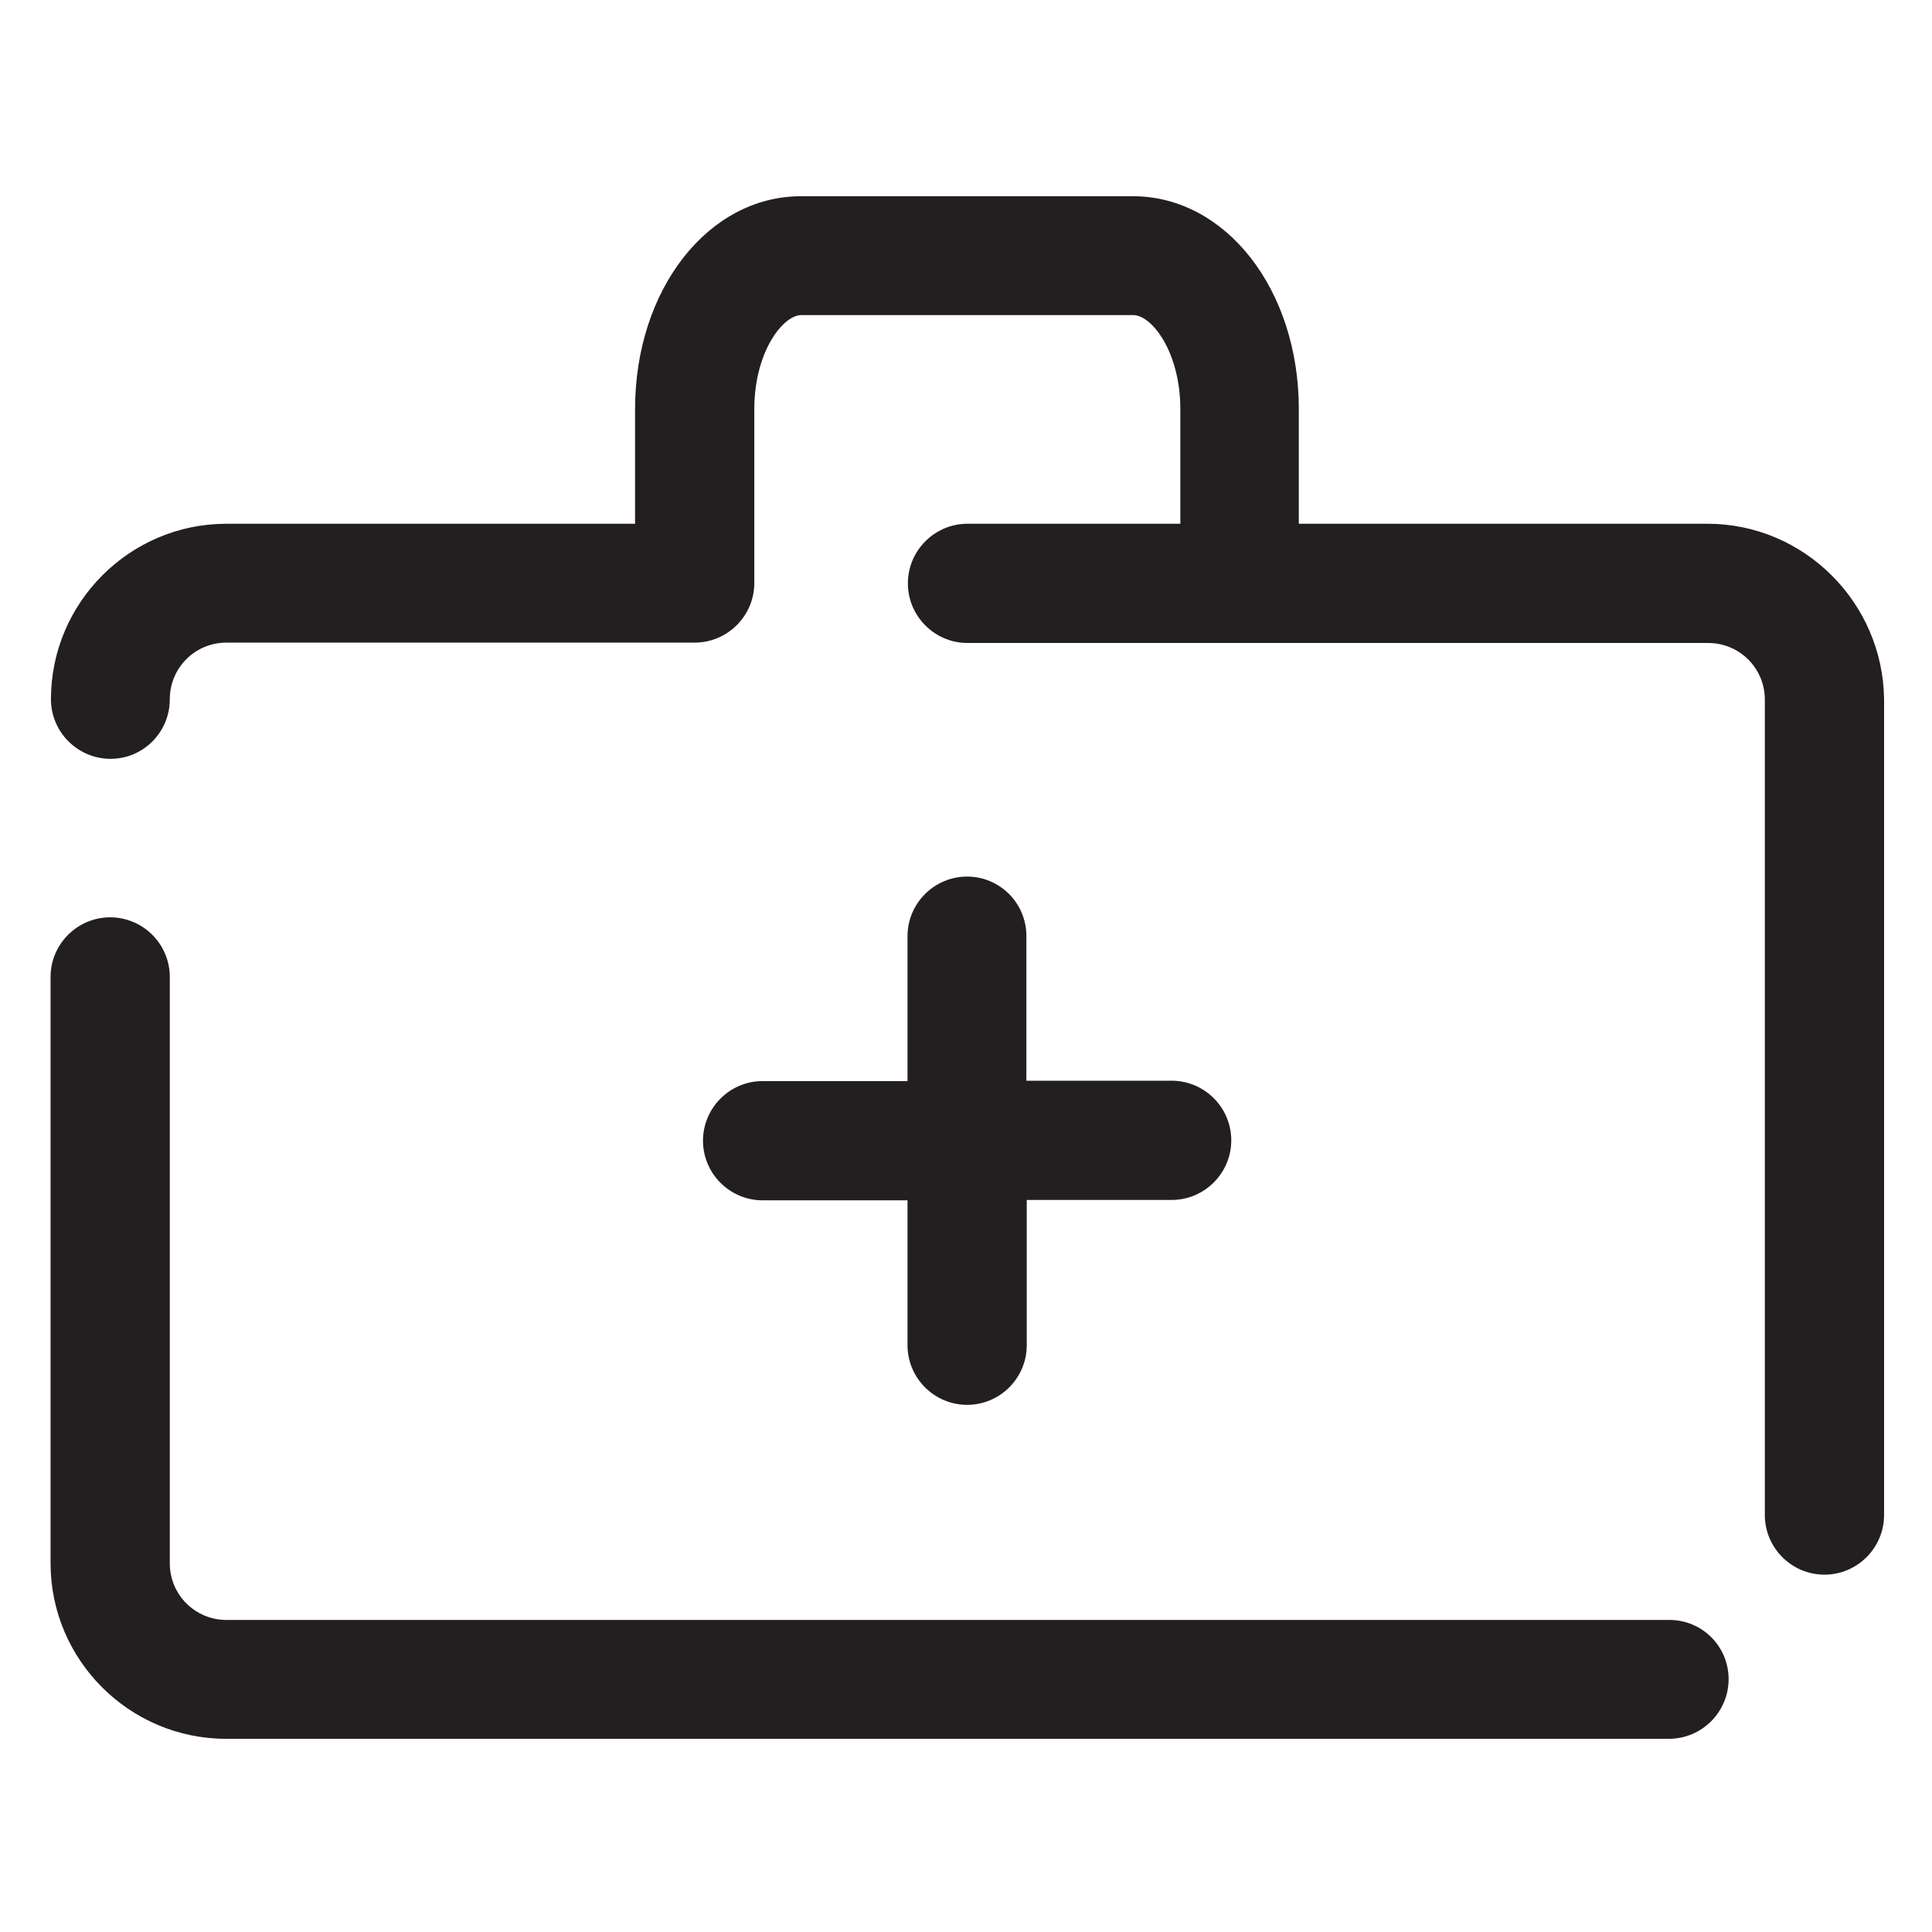
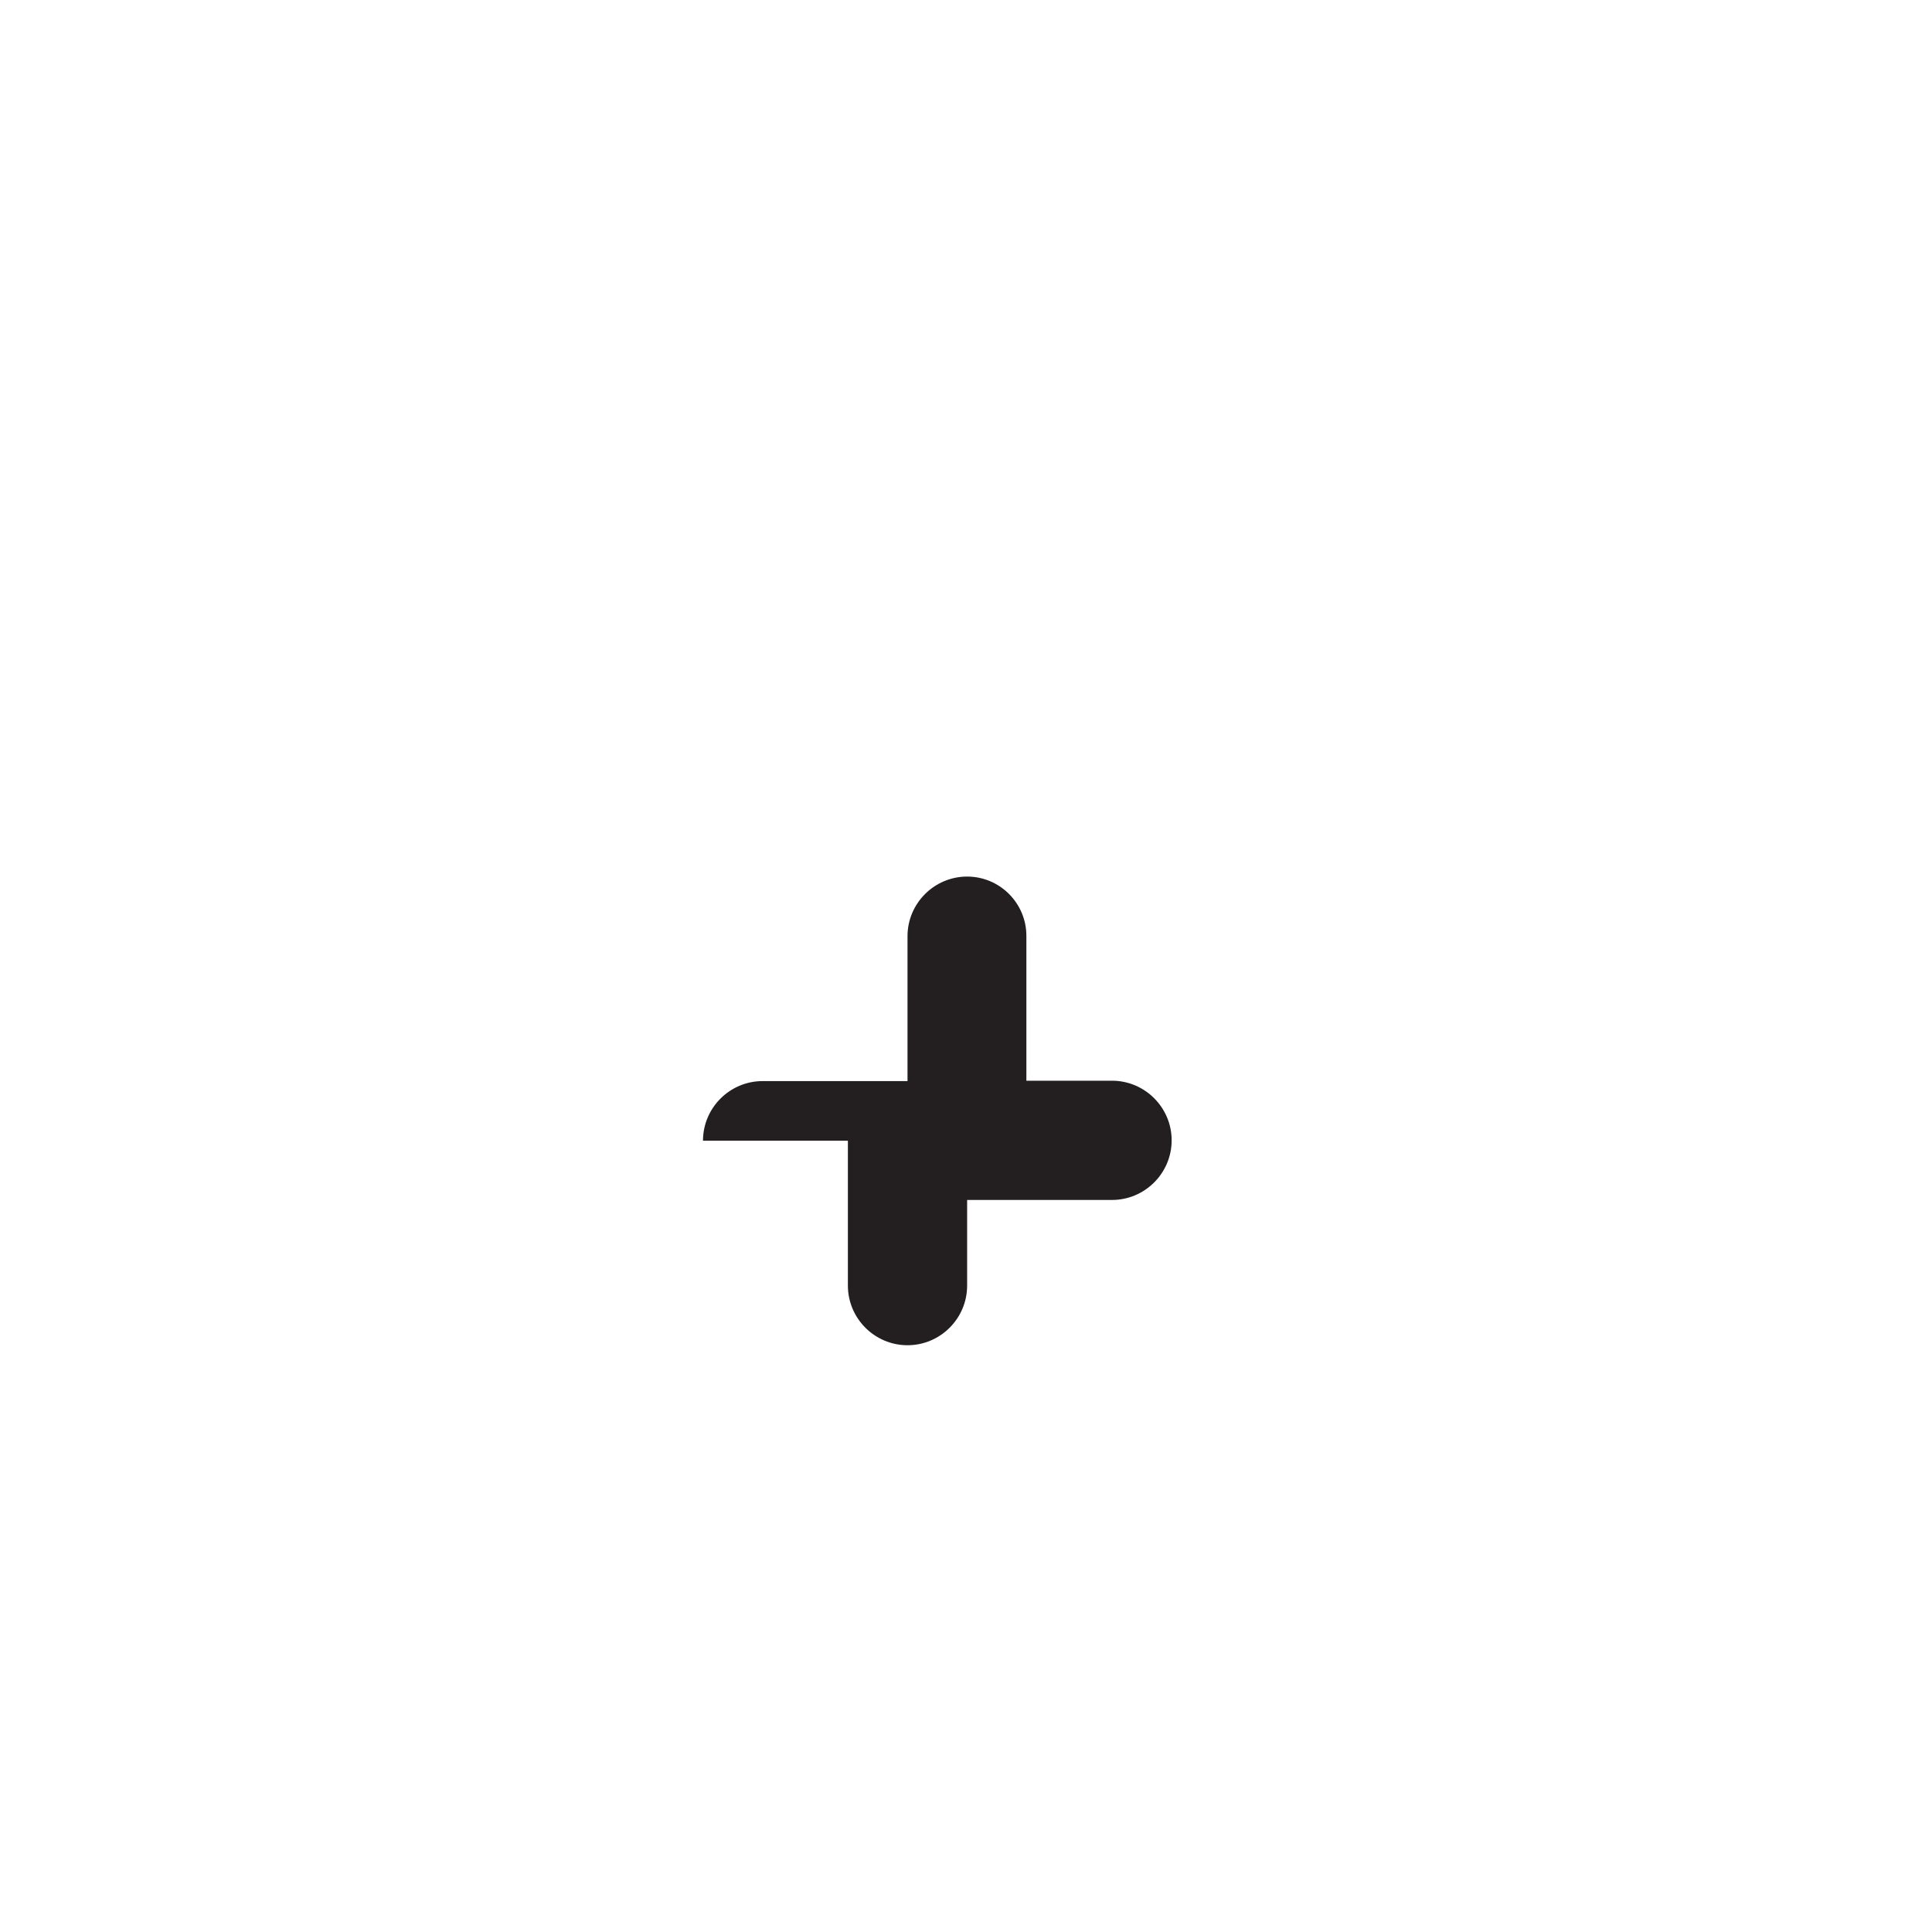
<svg xmlns="http://www.w3.org/2000/svg" enable-background="new 0 0 512 512" viewBox="0 0 512 512" id="first-aid-kit">
-   <path fill="#231f20" d="M442.4 429.3H60c-8.3 0-15-6.7-15-15V258.9c0-8.7-7.1-15.8-15.8-15.8s-15.8 7.1-15.8 15.8v155.4c0 25.6 20.9 46.5 46.5 46.5h382.4c8.7 0 15.8-7.1 15.8-15.8S451.1 429.3 442.4 429.3zM452.5 138.8H344.2v-30.4c0-31.6-19.3-56.4-44-56.4h-87.9c-24.7 0-44 24.8-44 56.4v30.4H60c-25.6 0-46.5 20.9-46.5 46.5 0 8.7 7.1 15.8 15.8 15.8S45 194 45 185.3c0-8.3 6.7-15 15-15h124.1c8.7 0 15.8-7.1 15.8-15.8v-46.1c0-15 7.5-24.9 12.5-24.9h87.9c5 0 12.5 9.9 12.5 24.9v30.4h-56.4c-8.7 0-15.8 7.1-15.8 15.8s7.1 15.8 15.8 15.8h196.3c8.3 0 15 6.7 15 15v216.1c0 8.7 7.1 15.8 15.8 15.8s15.8-7.1 15.8-15.8V185.3C499 159.7 478.1 138.8 452.5 138.8z" />
-   <path fill="#231f20" d="M256.3,232.3c-8.7,0-15.8,7.1-15.8,15.8v38.4h-38.4c-8.7,0-15.8,7.1-15.8,15.8s7.1,15.8,15.8,15.8h38.4v38.4   c0,8.7,7.1,15.8,15.8,15.8s15.8-7.1,15.8-15.8V318h38.4c8.7,0,15.8-7.1,15.8-15.8s-7.1-15.8-15.8-15.8H272v-38.4   C272,239.4,265,232.3,256.3,232.3z" />
+   <path fill="#231f20" d="M256.3,232.3c-8.7,0-15.8,7.1-15.8,15.8v38.4h-38.4c-8.7,0-15.8,7.1-15.8,15.8h38.4v38.4   c0,8.7,7.1,15.8,15.8,15.8s15.8-7.1,15.8-15.8V318h38.4c8.7,0,15.8-7.1,15.8-15.8s-7.1-15.8-15.8-15.8H272v-38.4   C272,239.4,265,232.3,256.3,232.3z" />
</svg>